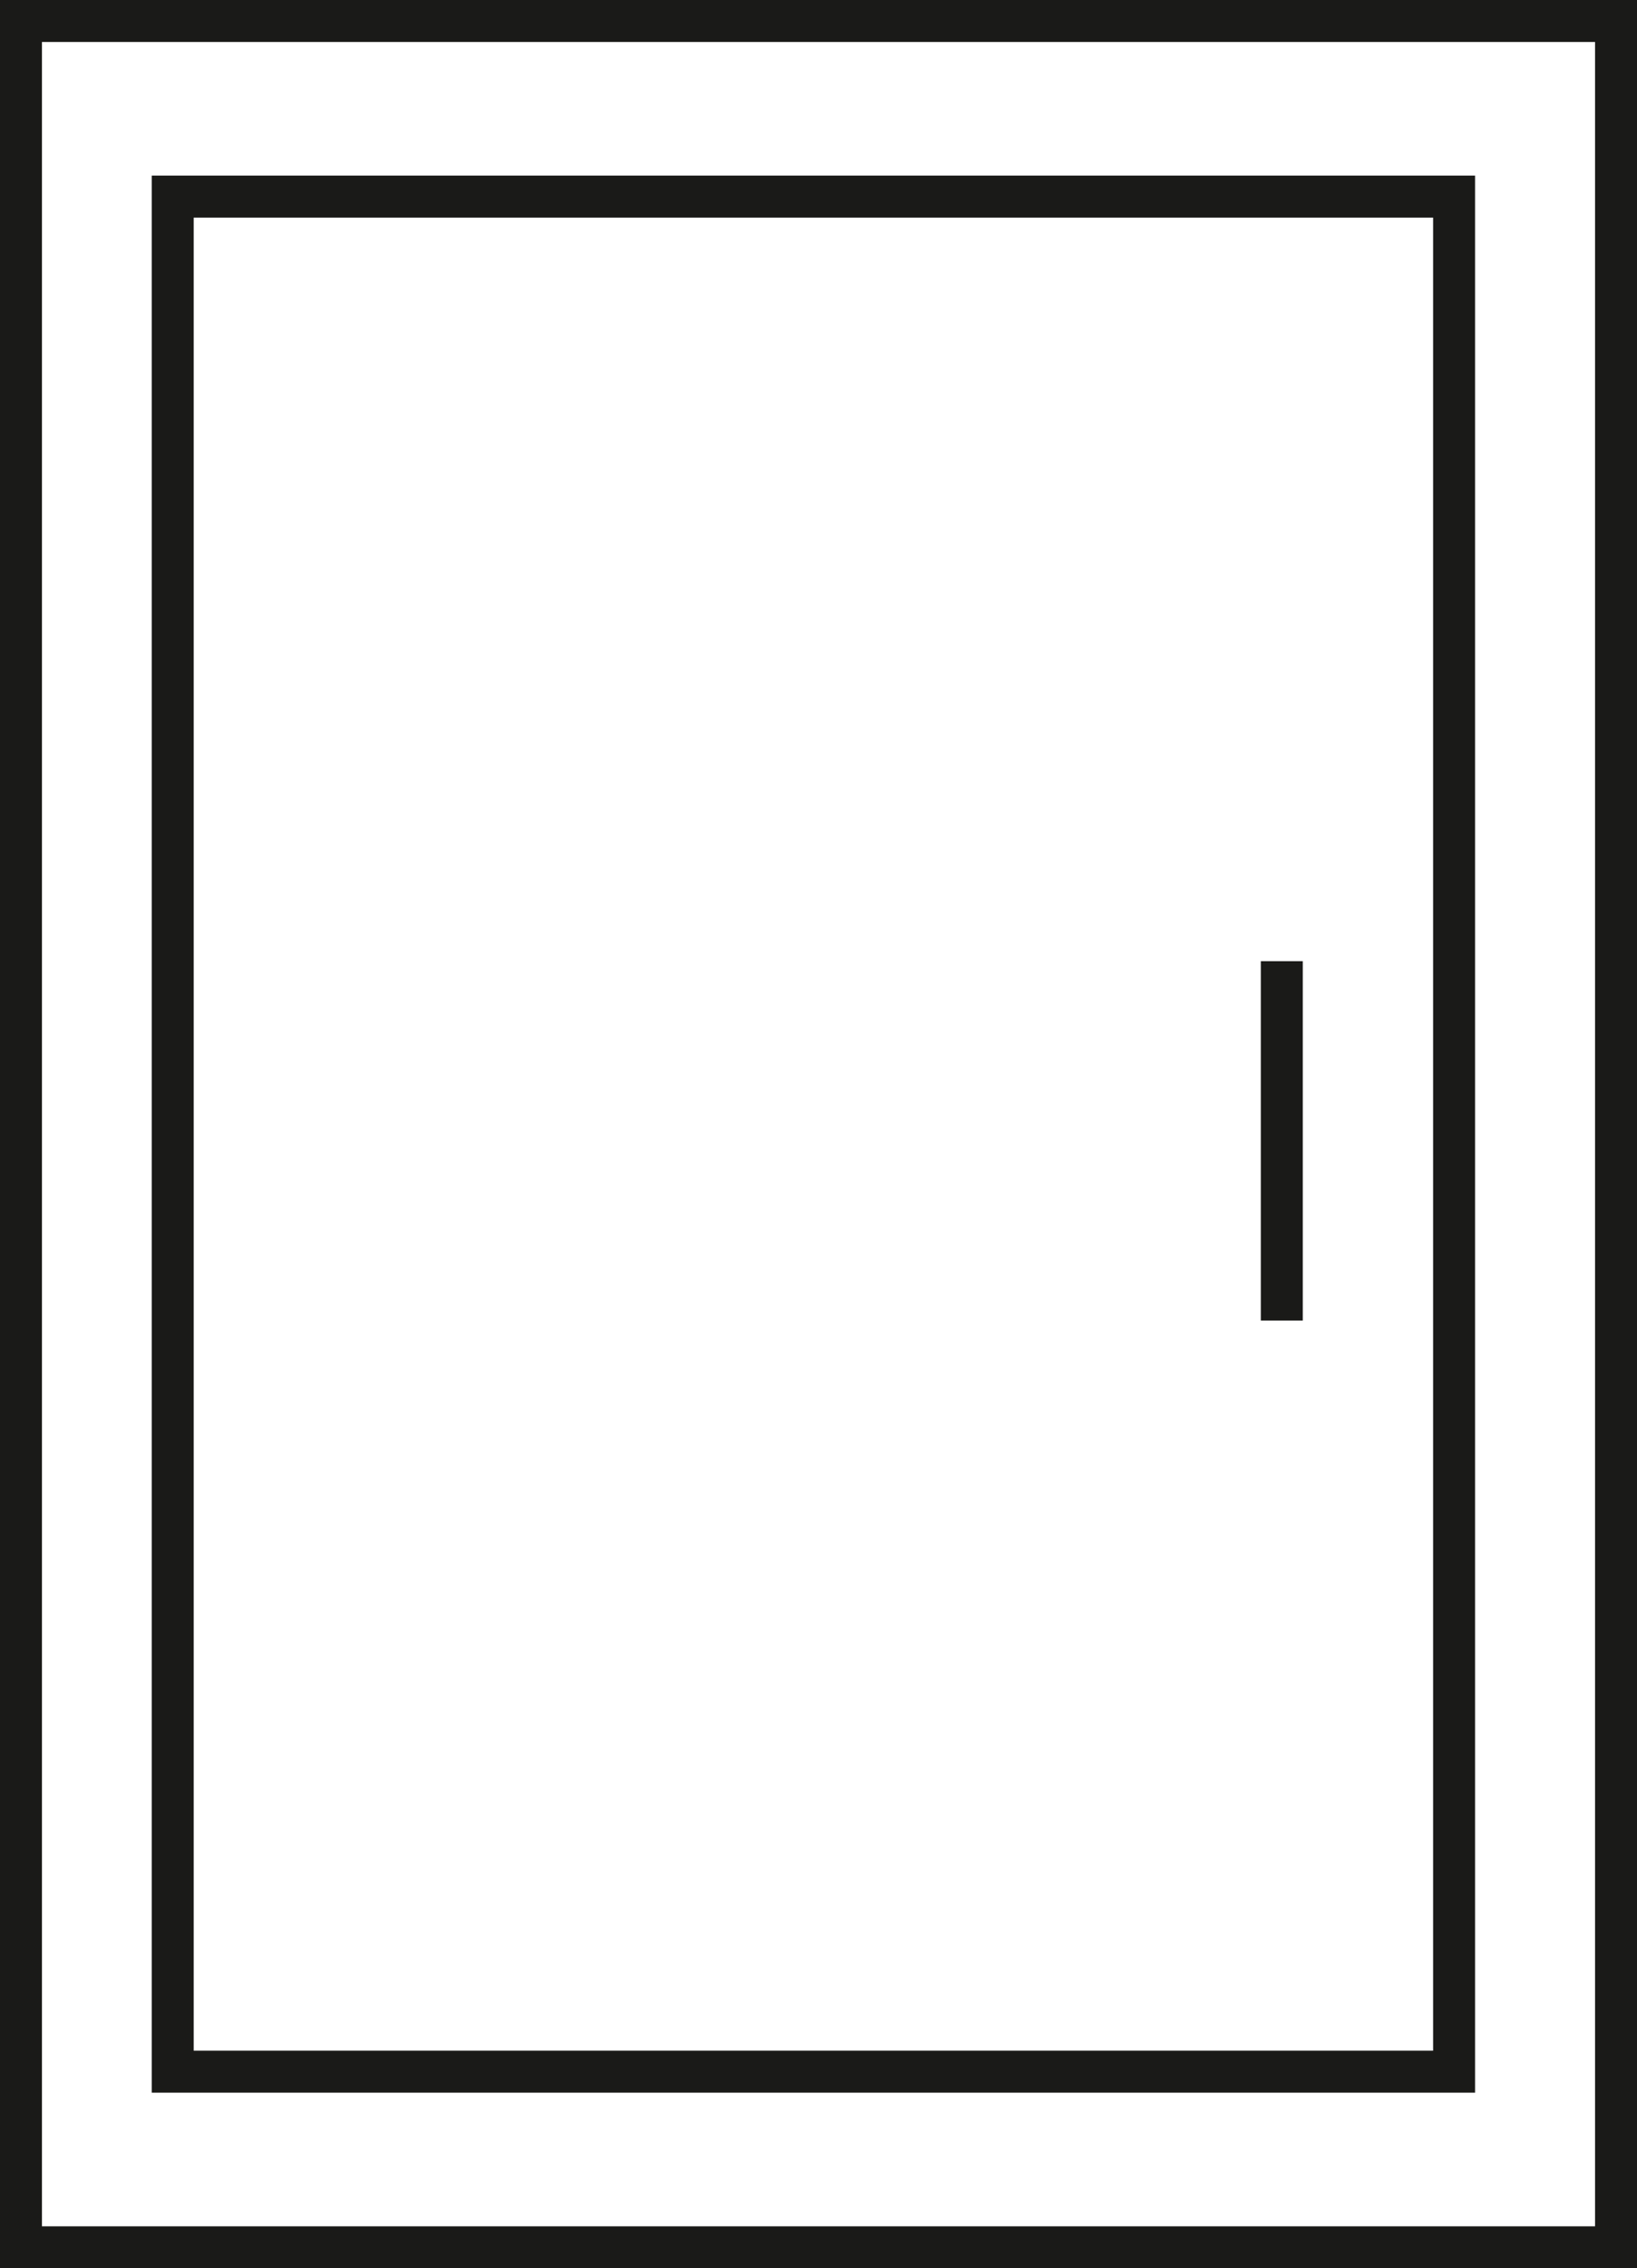
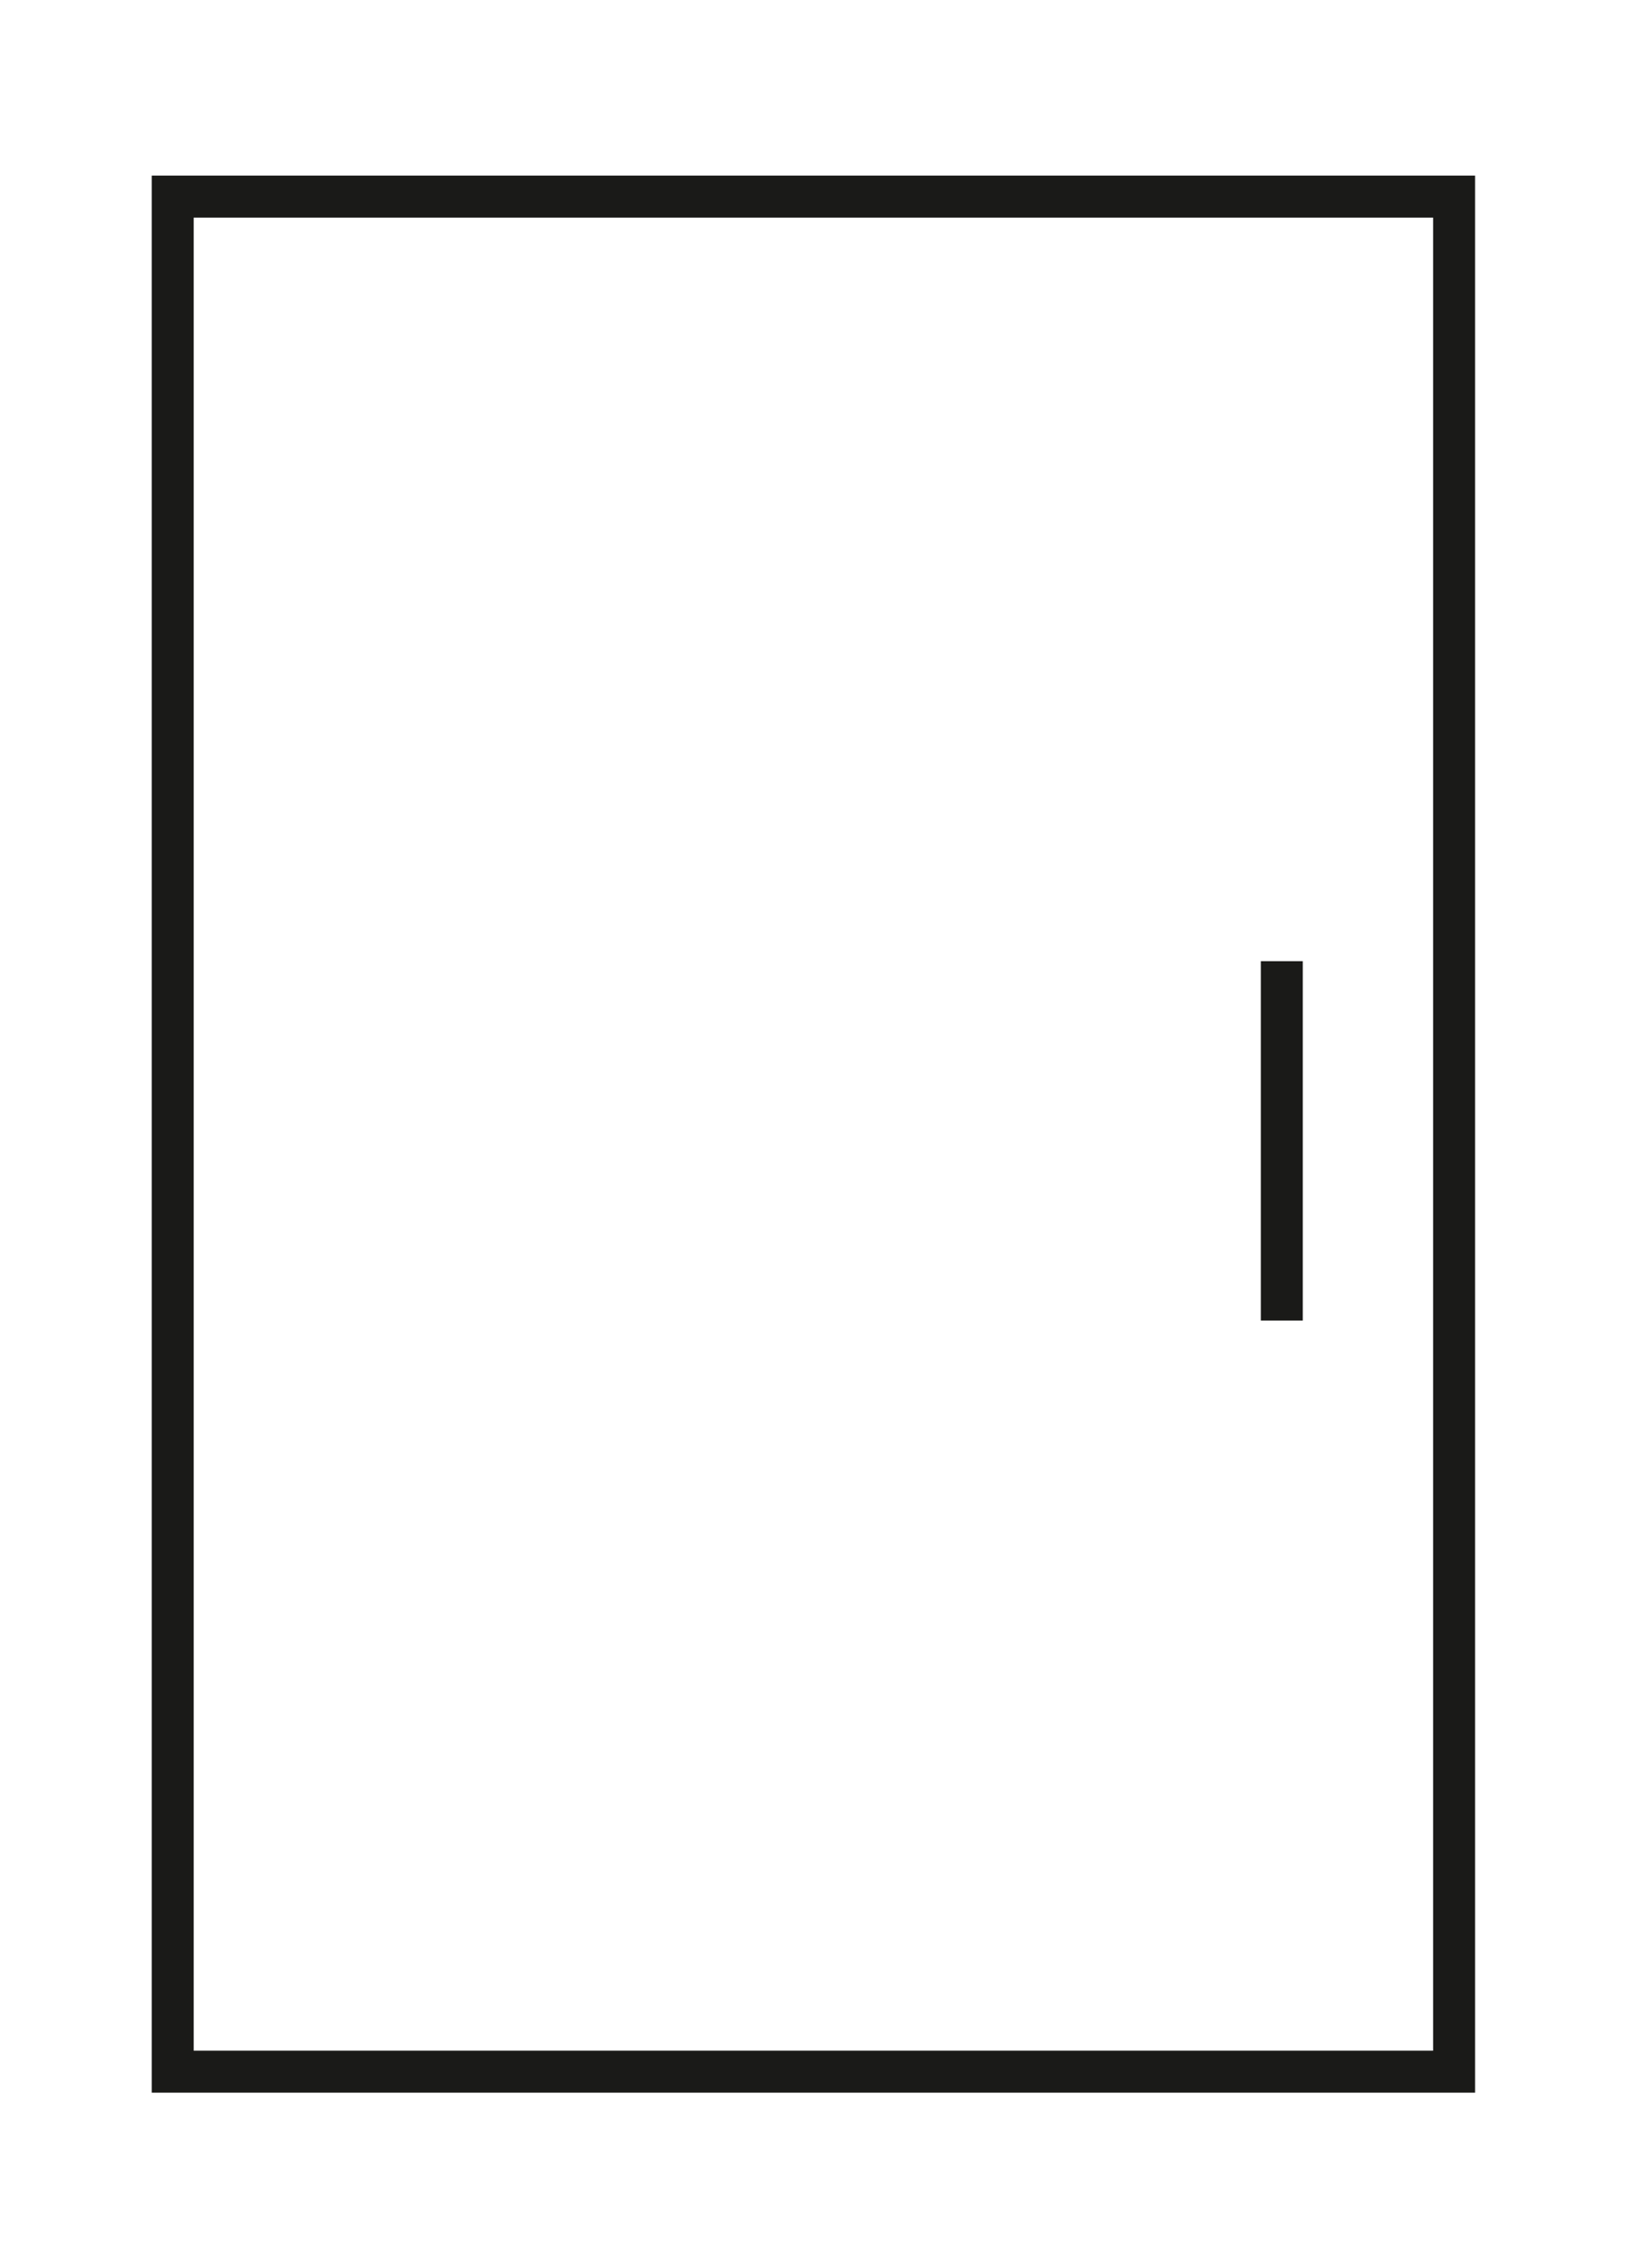
<svg xmlns="http://www.w3.org/2000/svg" viewBox="0 0 117.06 162.08">
  <defs>
    <style>.cls-1{fill:none;stroke:#1a1a18;stroke-miterlimit:10;stroke-width:3px;}</style>
  </defs>
  <g id="Слой_2" data-name="Слой 2">
    <g id="Layer_1" data-name="Layer 1">
-       <rect class="cls-1" x="1.5" y="1.5" width="114.06" height="159.08" />
      <rect class="cls-1" x="12.35" y="14.05" width="91.63" height="133.98" />
      <line class="cls-1" x1="91.66" y1="68.68" x2="91.66" y2="94.36" />
    </g>
  </g>
</svg>